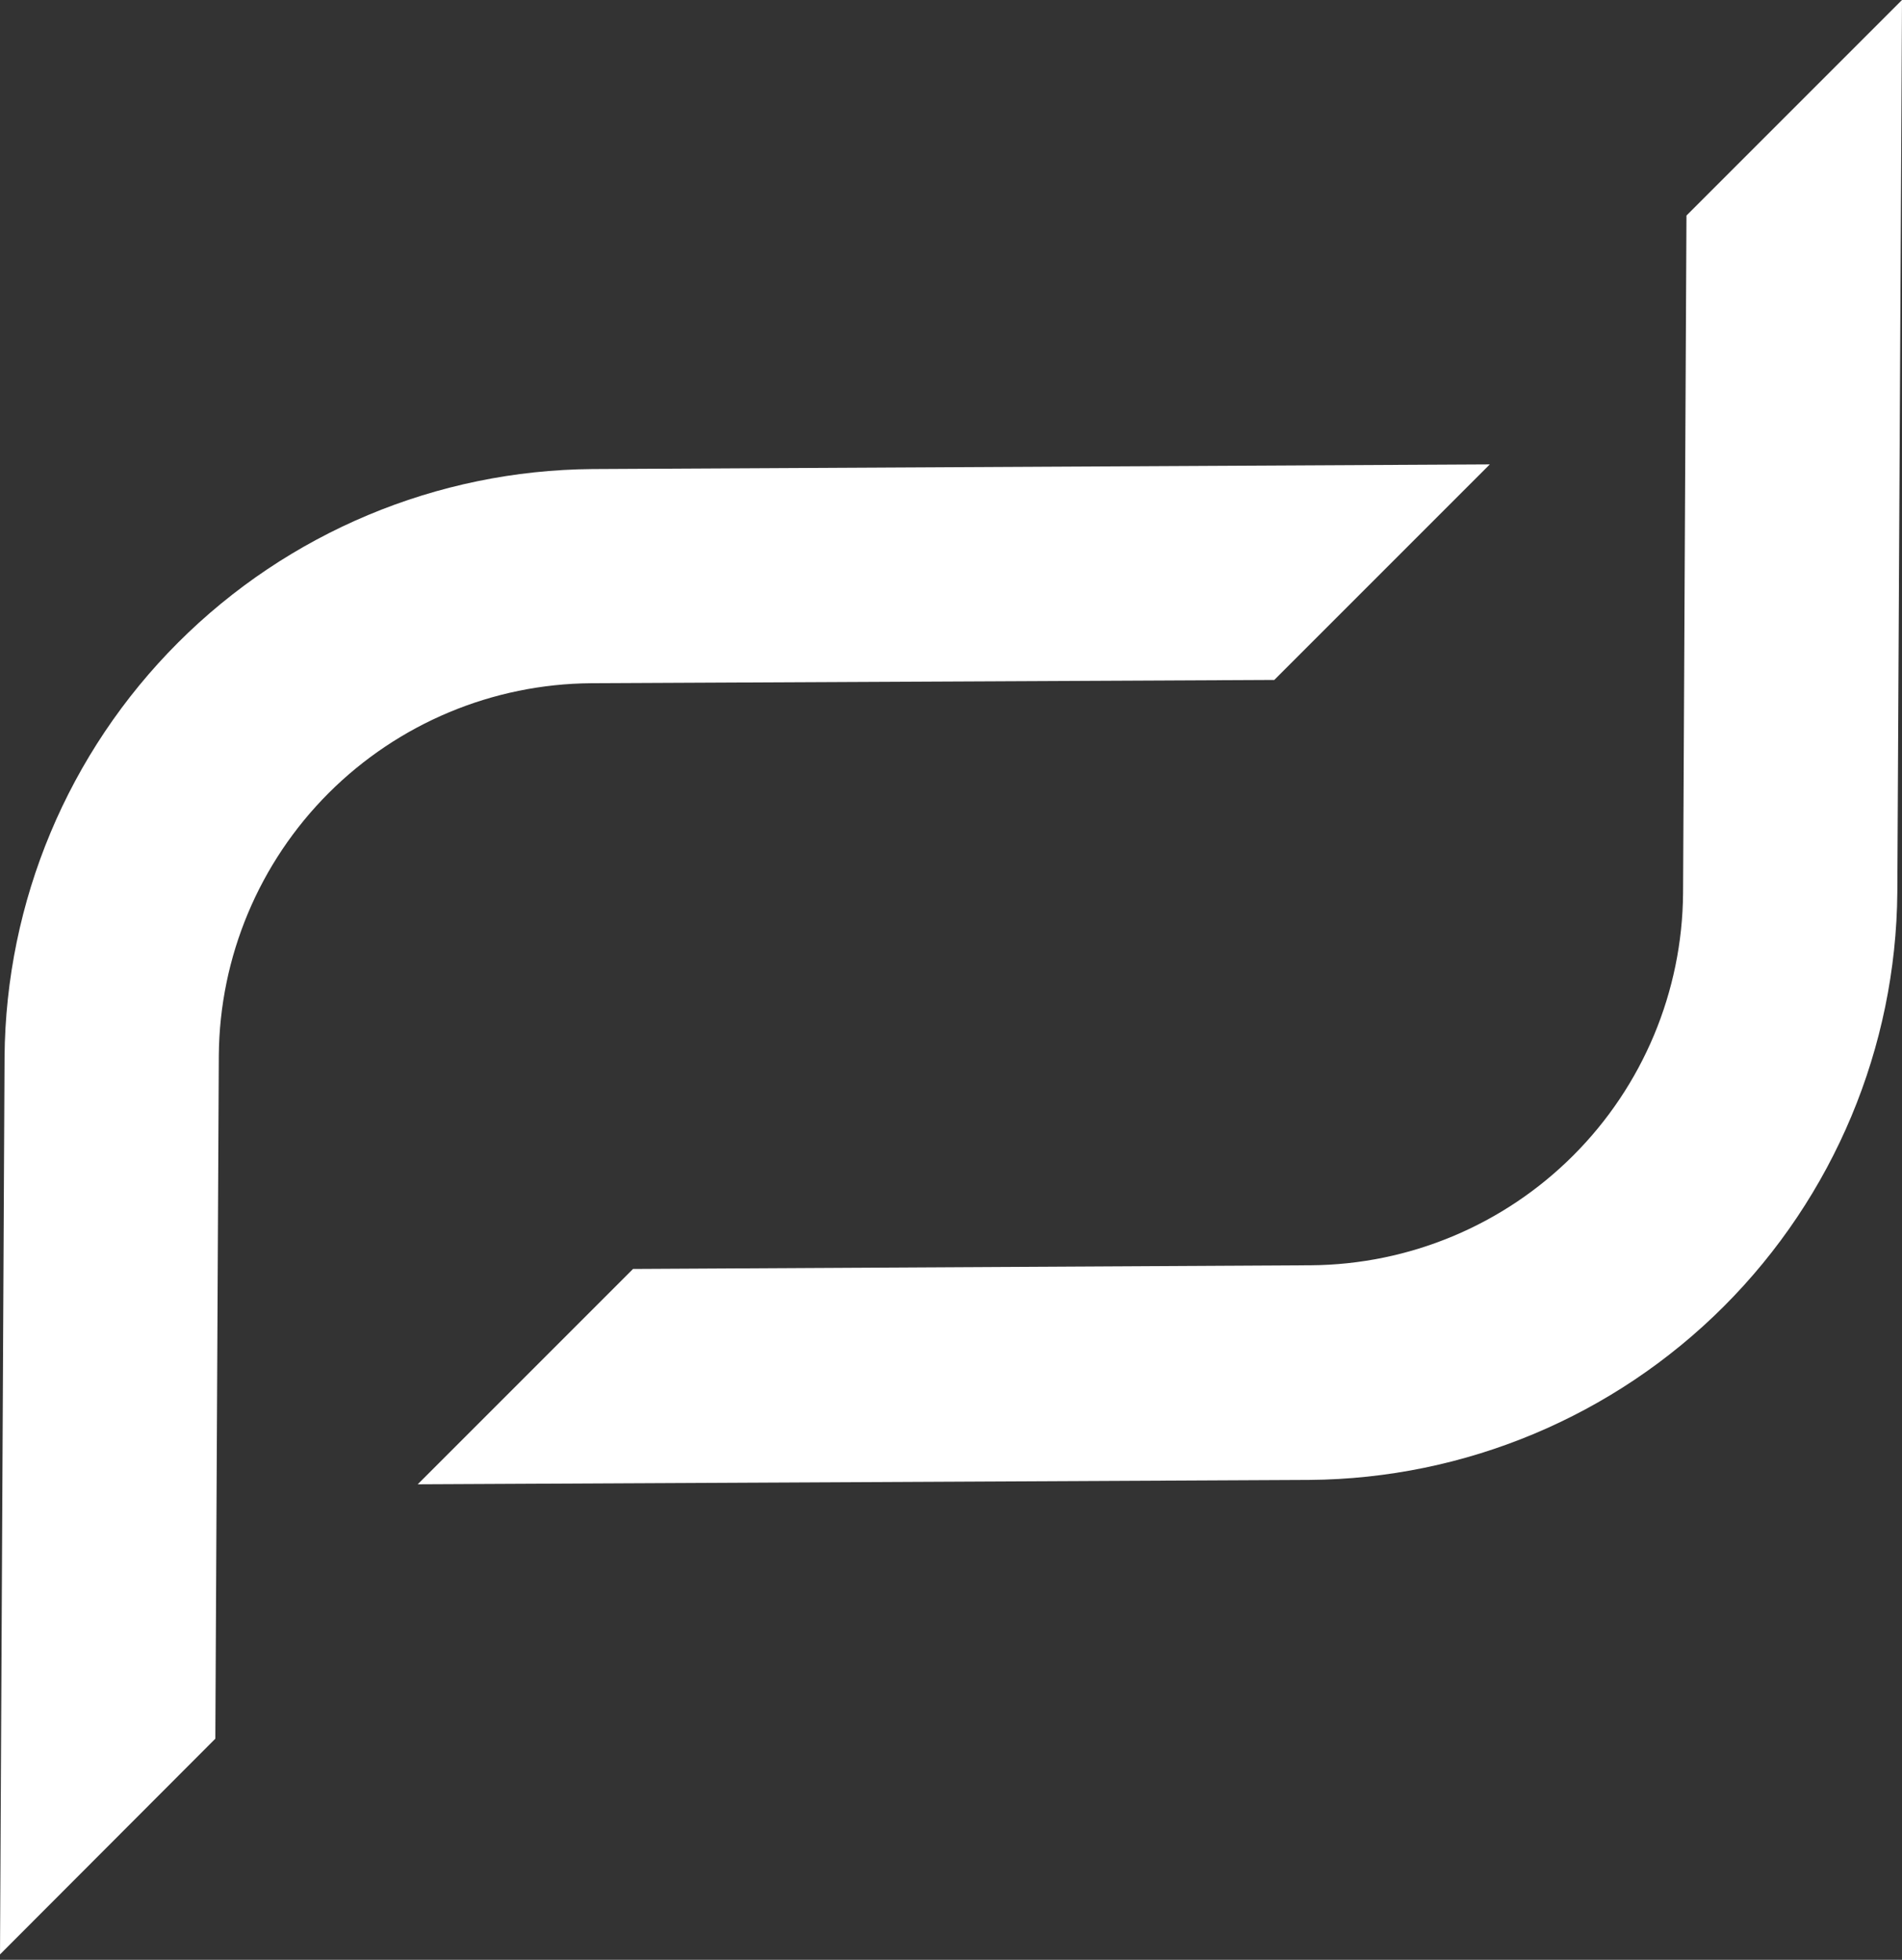
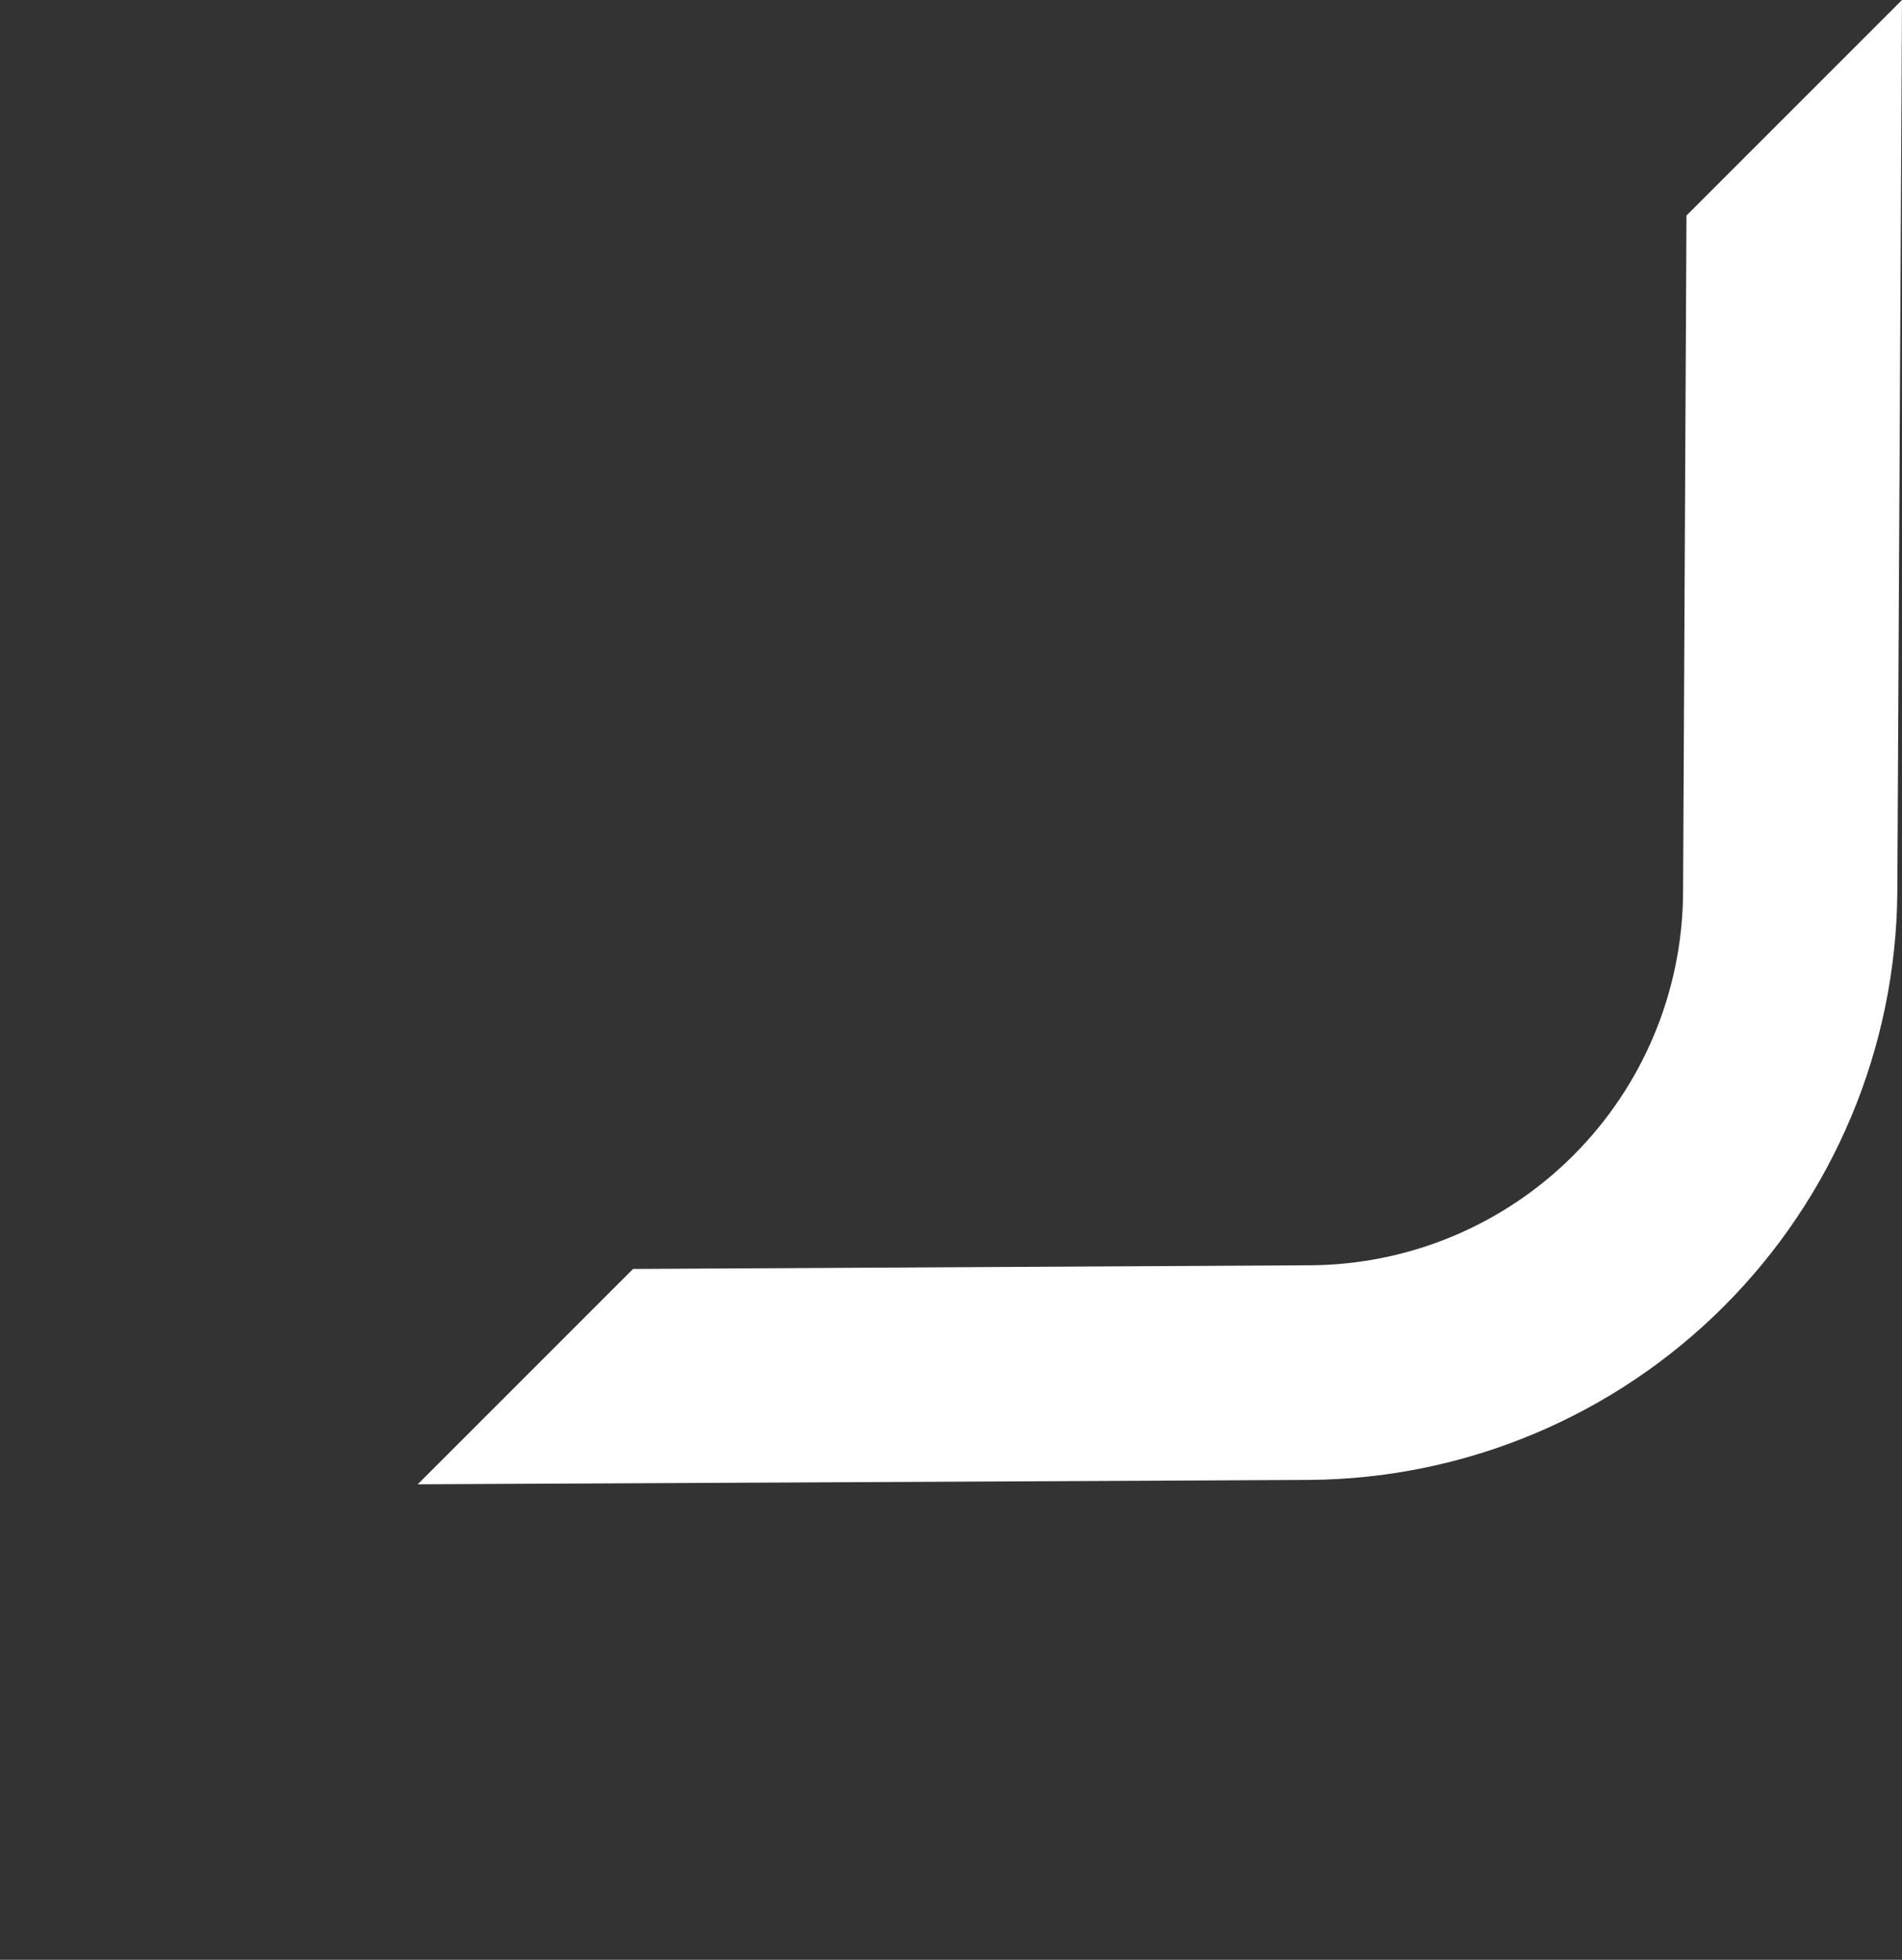
<svg xmlns="http://www.w3.org/2000/svg" width="66" height="68" viewBox="0 0 66 68" fill="none">
  <rect x="0" y="0" width="66" height="68" fill="#333333" stroke="none" />
  <path d="M21.967 44.029L14.495 51.501L45.441 51.349C50.838 51.307 56.001 49.145 59.817 45.329C63.633 41.513 65.796 36.349 65.838 30.953L66 0L58.521 7.479L58.403 30.986C58.379 34.404 57.01 37.675 54.593 40.091C52.177 42.508 48.906 43.877 45.488 43.901L21.967 44.029Z" fill="white" />
-   <path d="M44.218 23.592L51.697 16.113L20.555 16.275C15.159 16.317 9.995 18.48 6.179 22.296C2.363 26.112 0.201 31.275 0.158 36.672L0 67.813L7.472 60.328L7.593 36.621C7.619 33.203 8.988 29.933 11.405 27.516C13.823 25.1 17.094 23.731 20.512 23.706L44.218 23.592Z" fill="white" />
</svg>